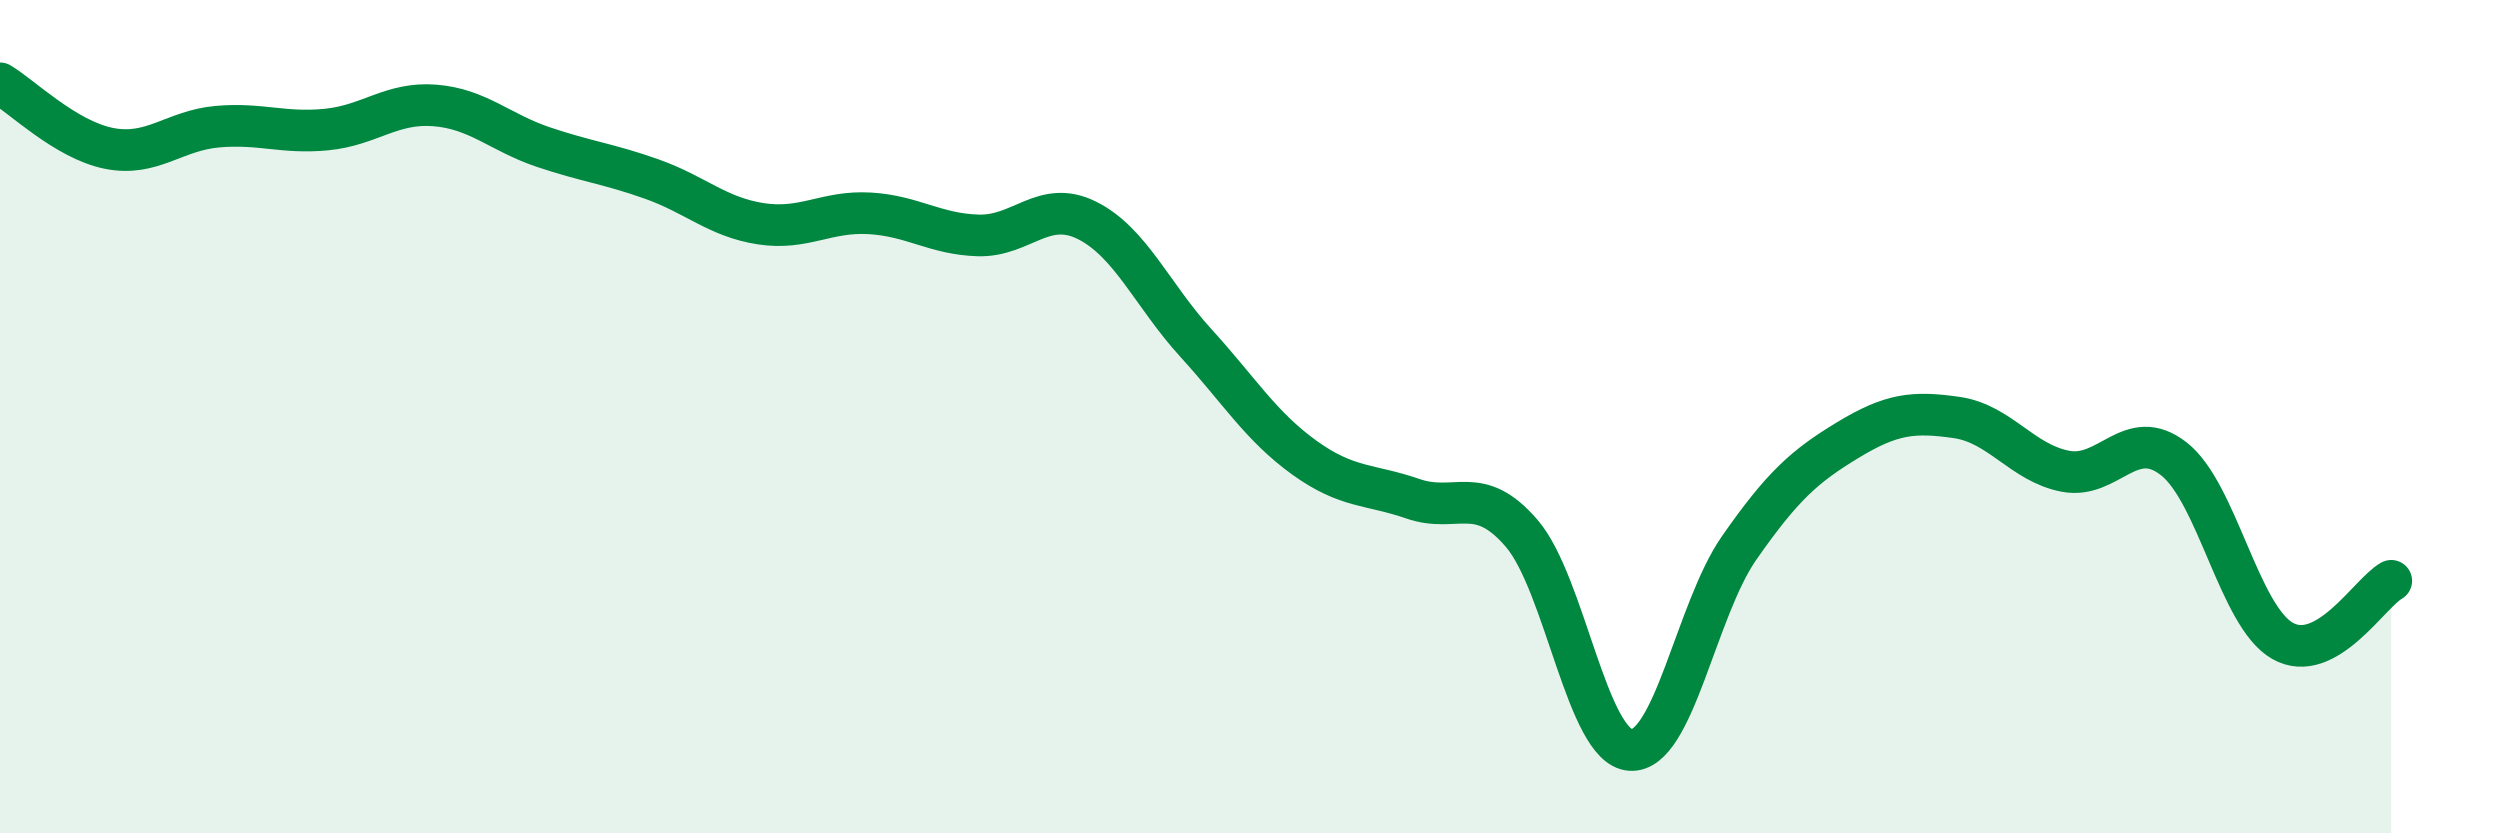
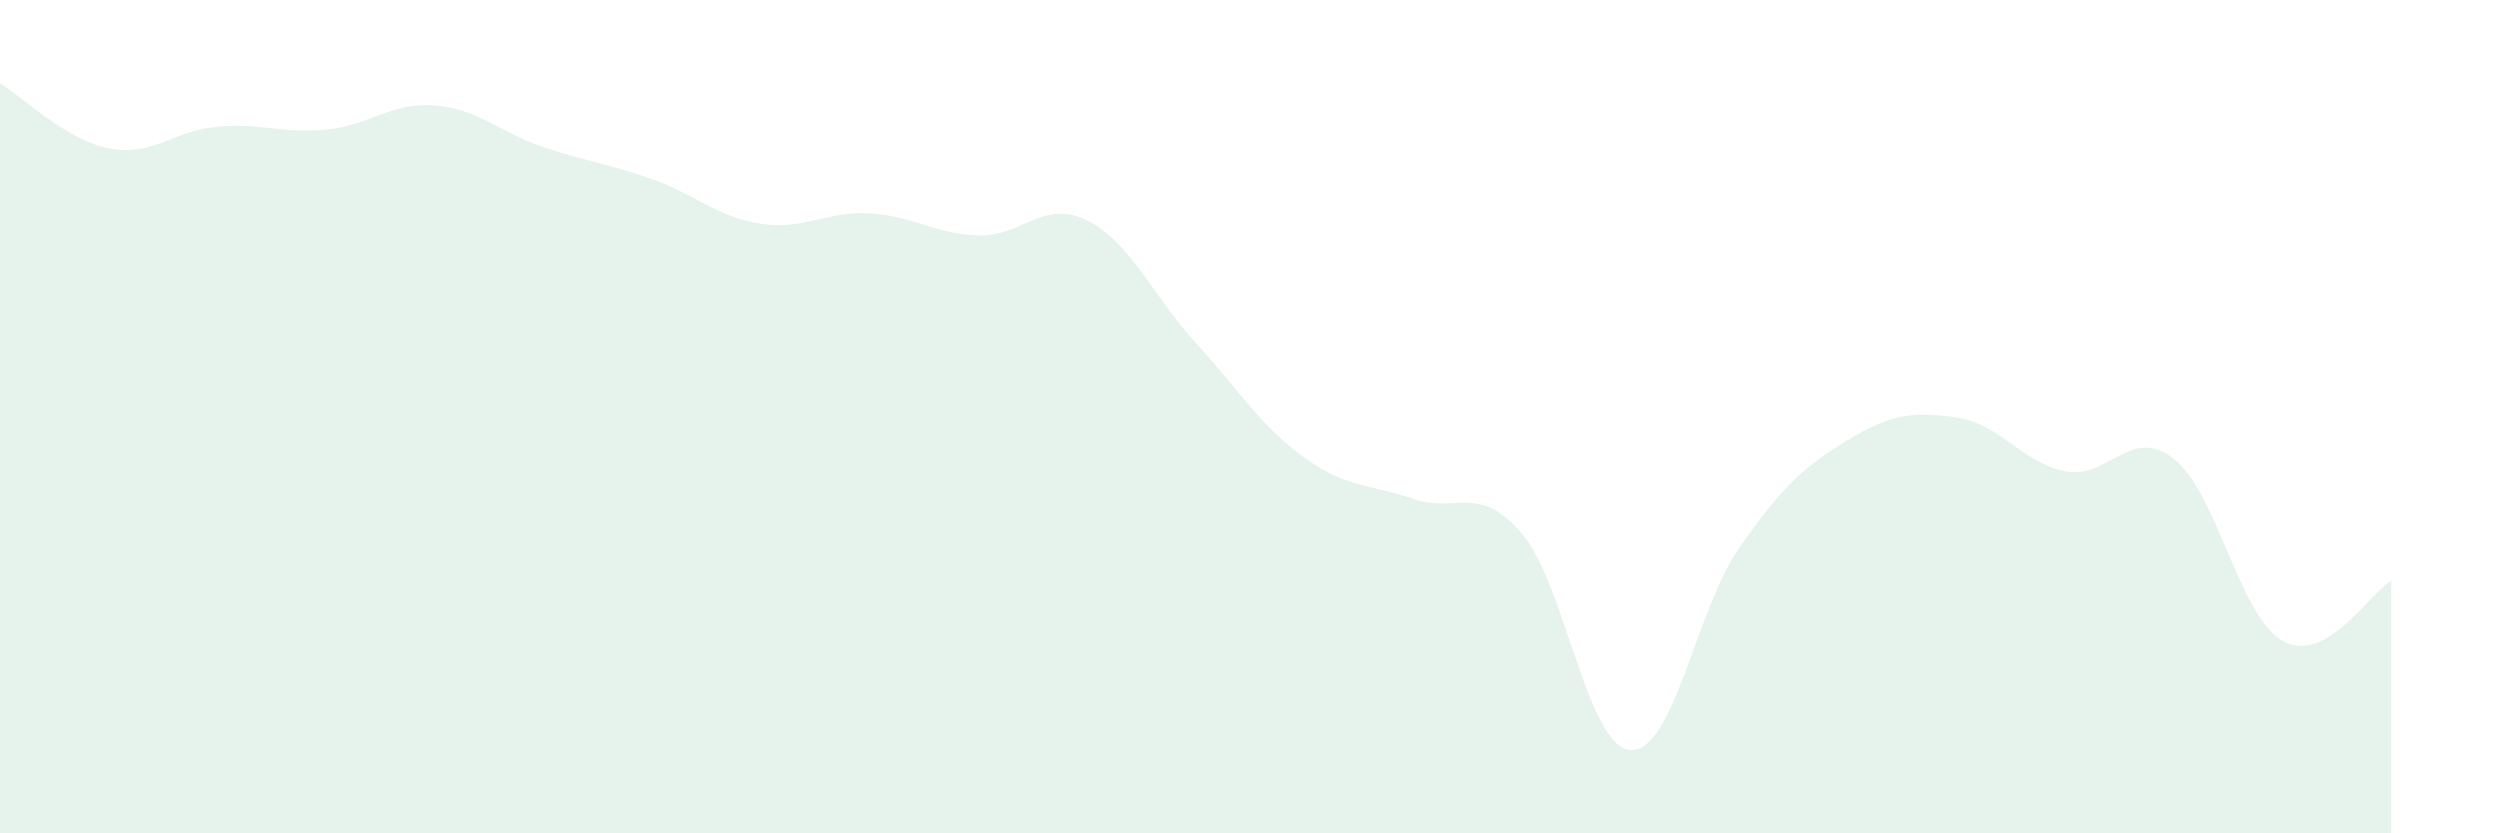
<svg xmlns="http://www.w3.org/2000/svg" width="60" height="20" viewBox="0 0 60 20">
  <path d="M 0,2 C 0.52,2.31 1.57,3.35 2.61,3.56 C 3.65,3.77 4.18,3.13 5.22,3.04 C 6.26,2.95 6.79,3.21 7.83,3.11 C 8.87,3.01 9.39,2.45 10.43,2.53 C 11.47,2.61 12,3.18 13.04,3.53 C 14.08,3.88 14.61,3.93 15.65,4.3 C 16.69,4.67 17.22,5.21 18.26,5.37 C 19.3,5.53 19.83,5.06 20.87,5.12 C 21.91,5.18 22.44,5.62 23.48,5.65 C 24.52,5.68 25.05,4.77 26.09,5.29 C 27.13,5.81 27.66,7.09 28.7,8.23 C 29.74,9.37 30.26,10.23 31.3,10.98 C 32.34,11.73 32.87,11.61 33.91,11.97 C 34.95,12.33 35.48,11.59 36.52,12.8 C 37.56,14.01 38.09,17.93 39.13,18 C 40.17,18.07 40.7,14.64 41.74,13.15 C 42.78,11.66 43.31,11.19 44.35,10.56 C 45.39,9.93 45.92,9.87 46.96,10.02 C 48,10.17 48.53,11.11 49.57,11.31 C 50.61,11.51 51.13,10.2 52.17,11.01 C 53.21,11.82 53.74,14.79 54.78,15.38 C 55.82,15.97 56.87,14.23 57.39,13.94L57.39 20L0 20Z" fill="#008740" opacity="0.1" stroke-linecap="round" stroke-linejoin="round" />
-   <path d="M 0,2 C 0.52,2.31 1.57,3.35 2.61,3.56 C 3.65,3.77 4.18,3.13 5.22,3.04 C 6.26,2.95 6.79,3.21 7.83,3.11 C 8.87,3.01 9.39,2.45 10.43,2.53 C 11.47,2.61 12,3.18 13.04,3.53 C 14.08,3.88 14.61,3.93 15.65,4.3 C 16.69,4.67 17.22,5.21 18.26,5.37 C 19.3,5.53 19.83,5.06 20.87,5.12 C 21.91,5.18 22.44,5.62 23.48,5.65 C 24.52,5.68 25.05,4.77 26.09,5.29 C 27.13,5.81 27.66,7.09 28.7,8.23 C 29.74,9.37 30.26,10.23 31.3,10.98 C 32.34,11.73 32.87,11.61 33.91,11.97 C 34.95,12.33 35.48,11.59 36.52,12.8 C 37.56,14.01 38.09,17.93 39.13,18 C 40.17,18.07 40.7,14.64 41.74,13.15 C 42.78,11.66 43.31,11.19 44.35,10.56 C 45.39,9.93 45.92,9.87 46.96,10.02 C 48,10.17 48.53,11.11 49.57,11.31 C 50.61,11.51 51.13,10.2 52.17,11.01 C 53.21,11.82 53.74,14.79 54.78,15.38 C 55.82,15.97 56.87,14.23 57.39,13.94" stroke="#008740" stroke-width="1" fill="none" stroke-linecap="round" stroke-linejoin="round" />
</svg>